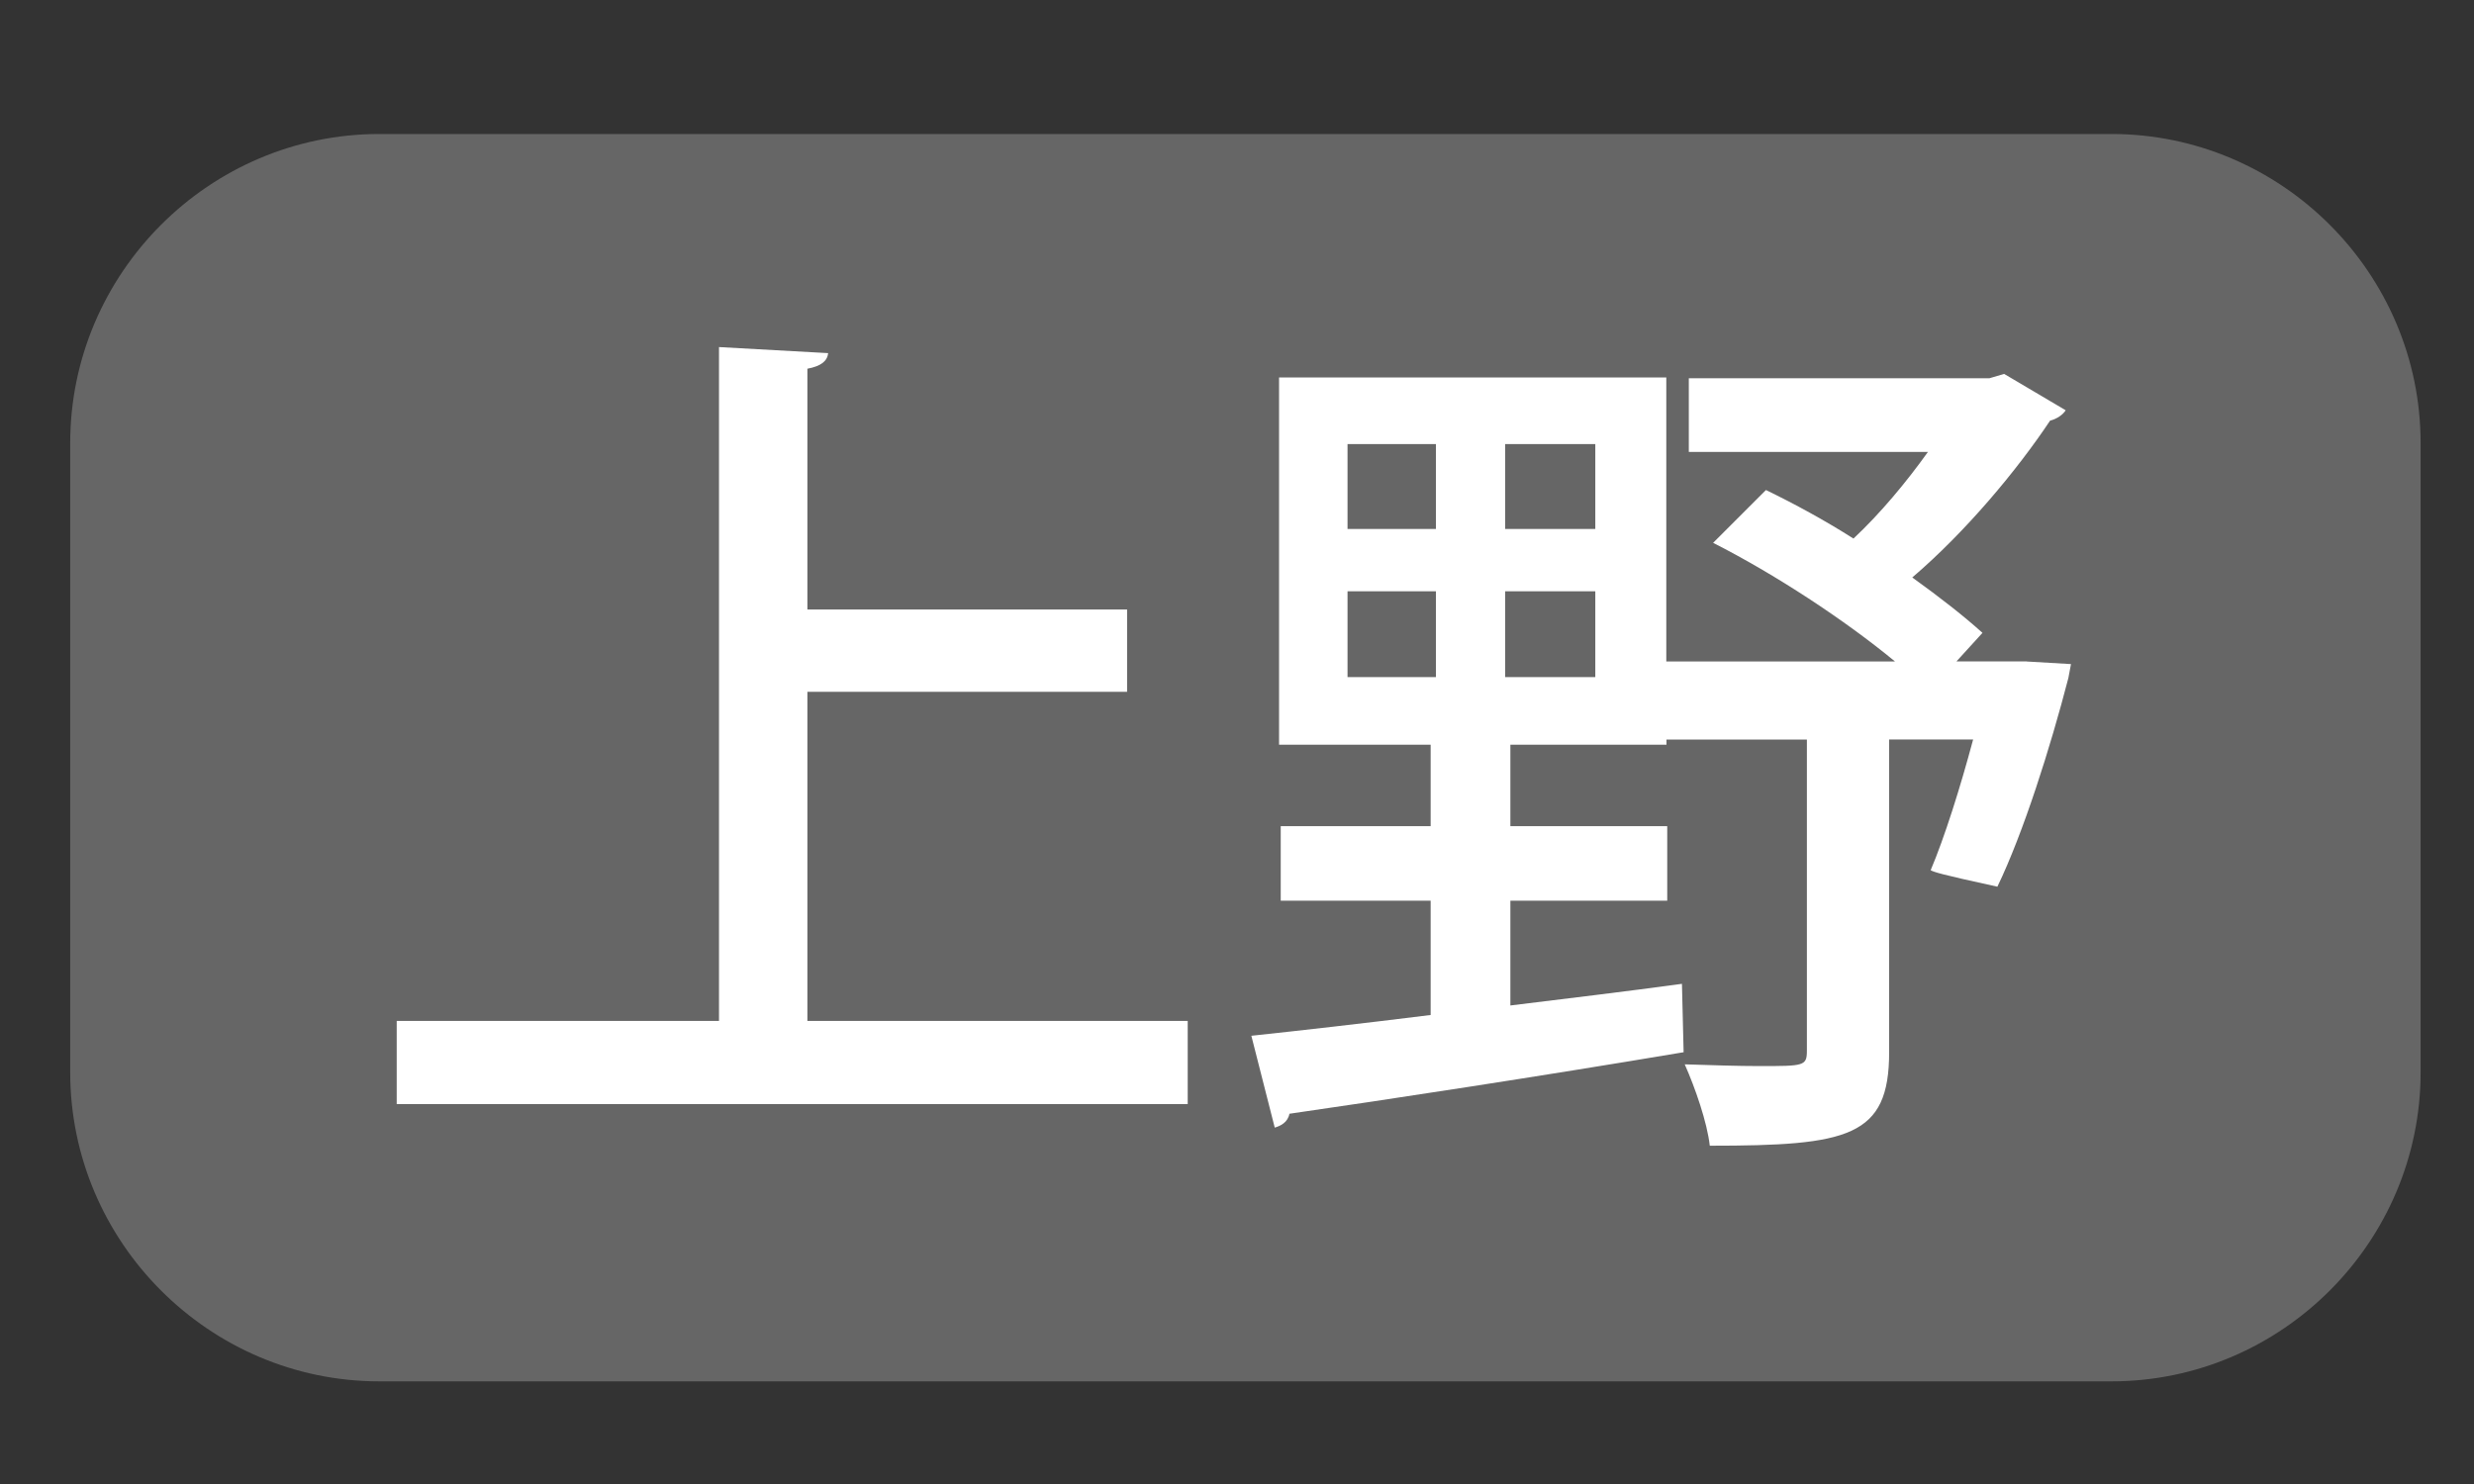
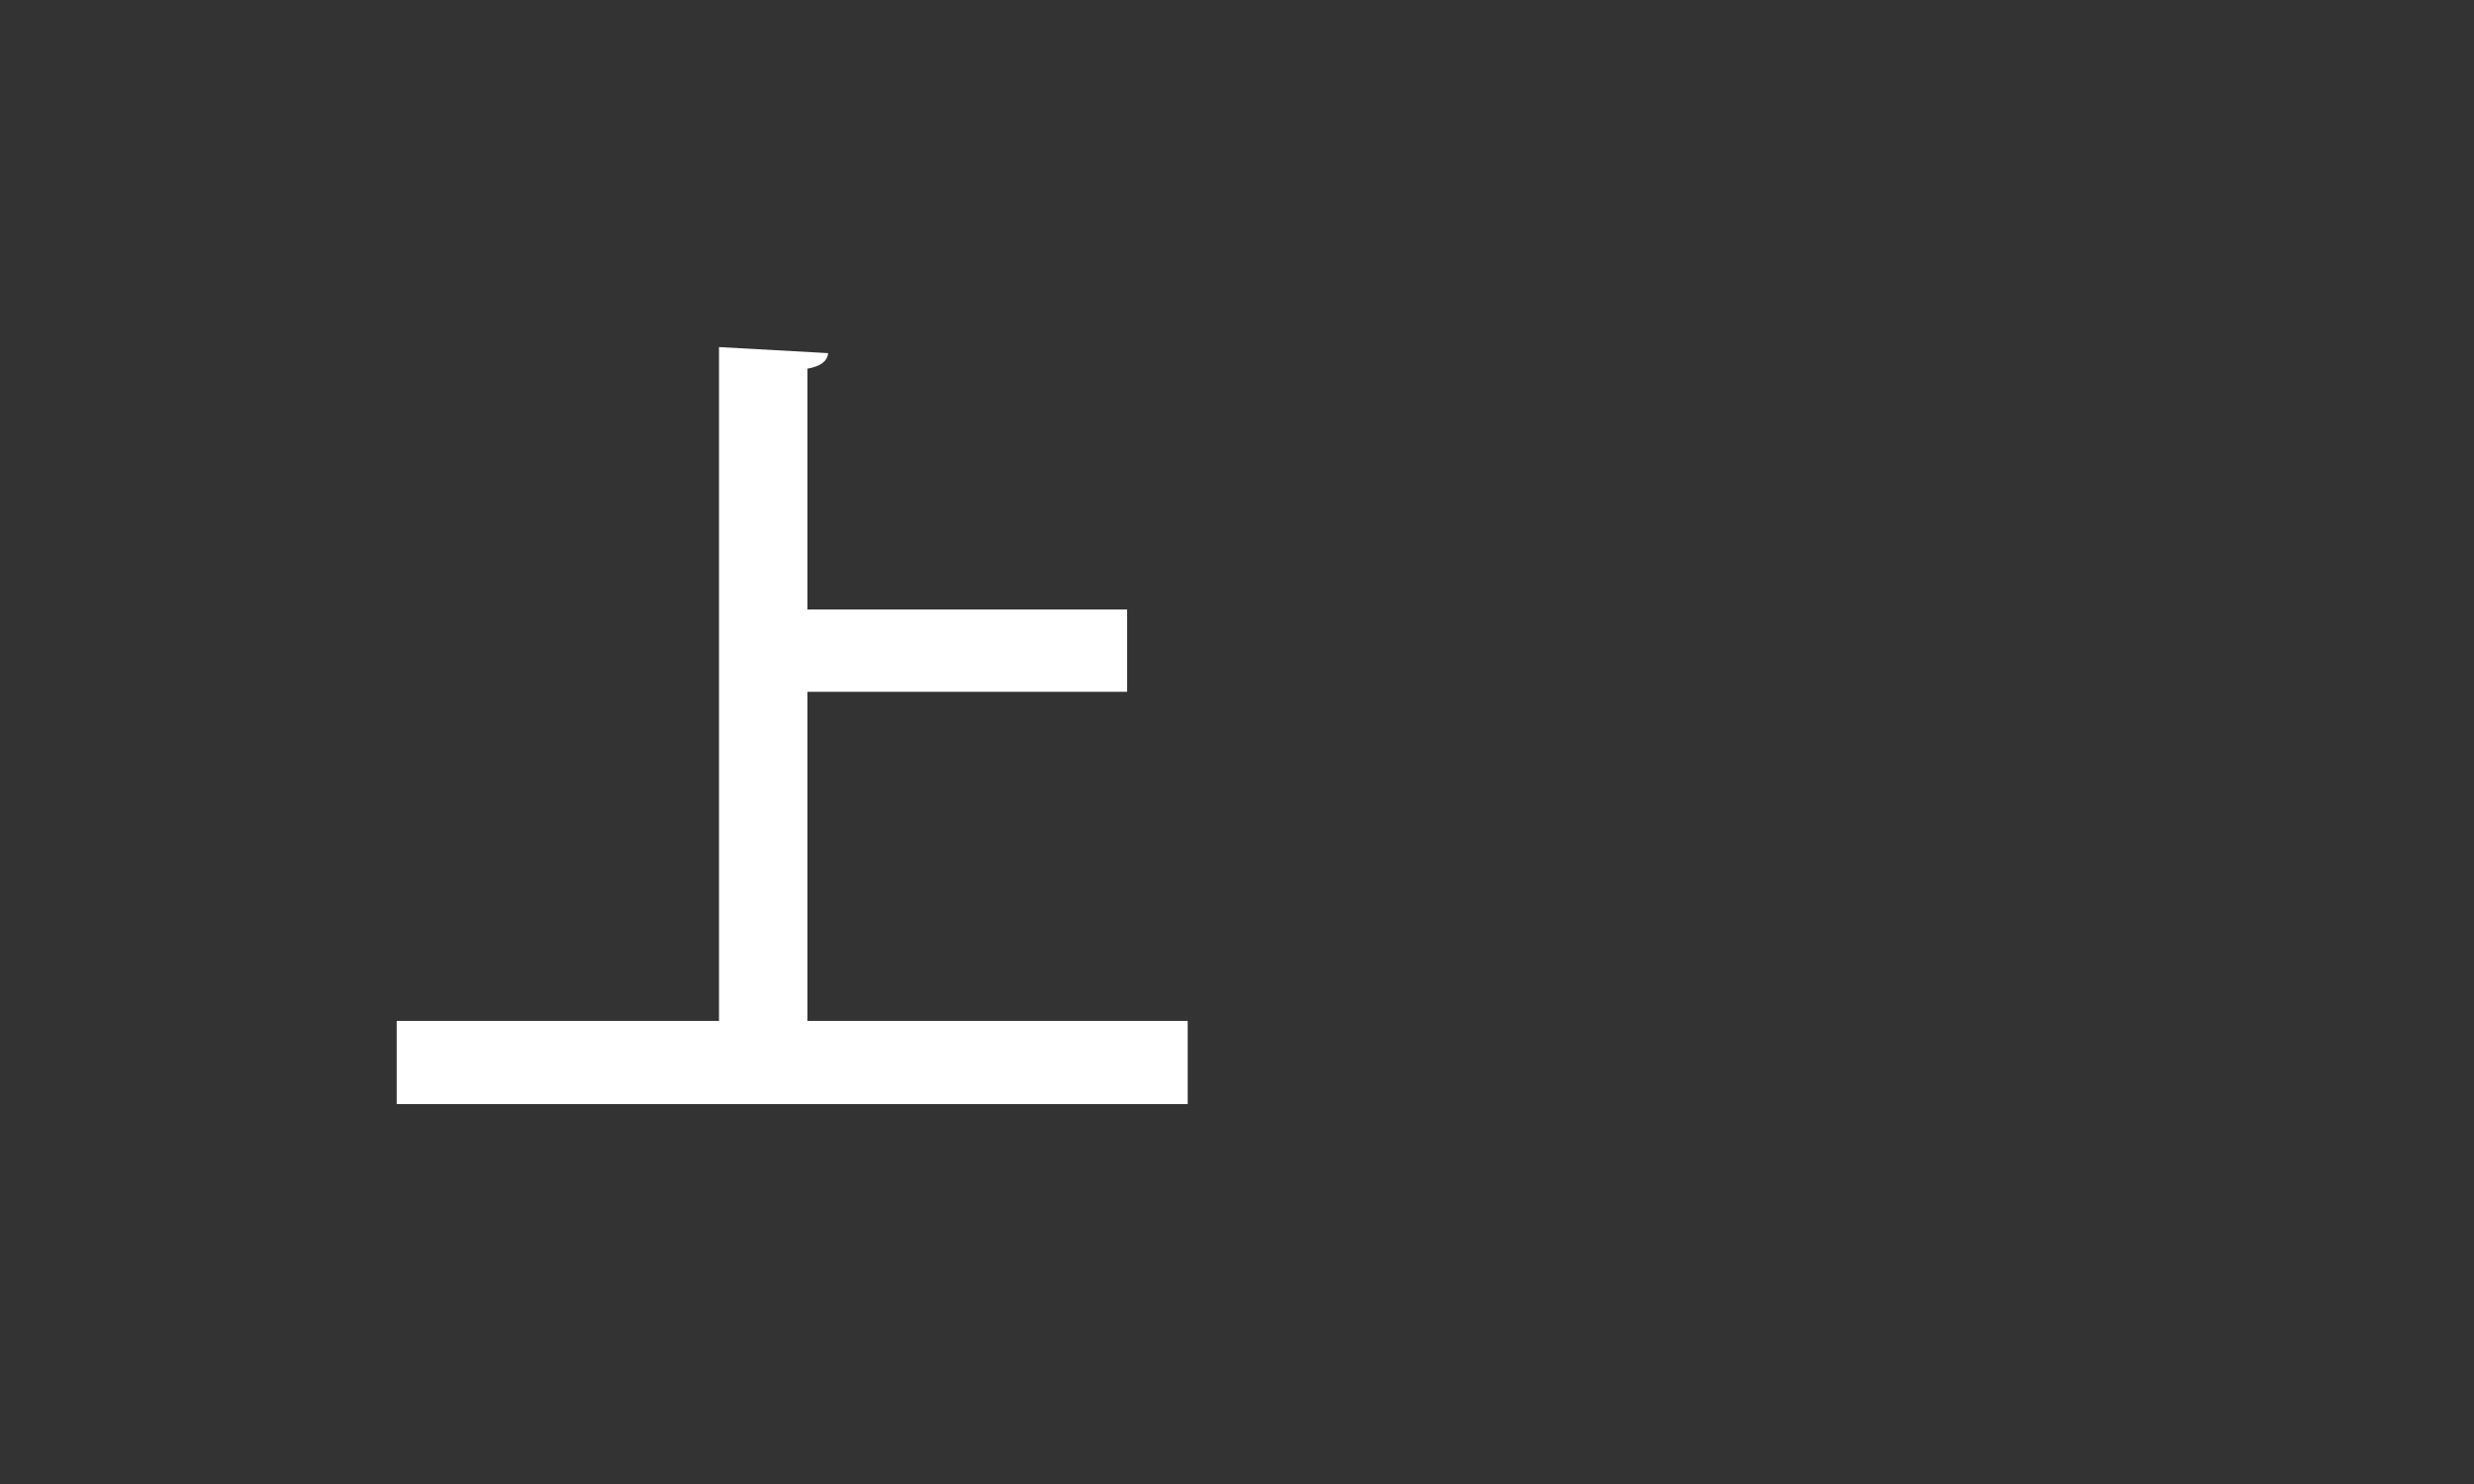
<svg xmlns="http://www.w3.org/2000/svg" version="1.1" id="上尾市内" x="0px" y="0px" width="40px" height="24px" viewBox="0 0 40 24" style="enable-background:new 0 0 40 24;" xml:space="preserve">
  <rect x="0" y="0" width="40" height="24" fill="#333333" stroke="none" />
  <g id="ボタン背景_x5F_off">
-     <path style="fill:#666666;" d="M34.137,22.34H6.135c-2.75,0-5-2.25-5-5V7.167c0-2.75,2.25-5,5-5h28.002c2.75,0,5,2.25,5,5V17.34   C39.137,20.09,36.887,22.34,34.137,22.34" />
-   </g>
+     </g>
  <g id="ボタン文字_xFF08_テキスト_xFF09_">
    <g>
      <path style="fill:#FFFFFF;" d="M13.054,16.511h6.149v1.345H6.414v-1.345h5.211V5.613l1.765,0.098    c-0.014,0.126-0.111,0.21-0.336,0.252v3.894h5.169v1.331h-5.169V16.511z" />
-       <path style="fill:#FFFFFF;" d="M32.769,10.698l0.715,0.042l-0.042,0.224c-0.294,1.135-0.729,2.507-1.148,3.376    c-0.967-0.21-1.022-0.238-1.079-0.266c0.225-0.532,0.477-1.331,0.687-2.115h-1.358v5.057c0,1.373-0.658,1.513-2.9,1.513    c-0.042-0.378-0.237-0.938-0.405-1.316c0.434,0.014,0.868,0.028,1.204,0.028c0.729,0,0.771,0,0.771-0.252v-5.029h-2.27v0.084    H24.42v1.317h2.536v1.205H24.42v1.695c0.911-0.112,1.85-0.224,2.774-0.35l0.027,1.106c-2.339,0.393-4.818,0.771-6.373,0.995    c-0.028,0.14-0.141,0.196-0.238,0.224l-0.378-1.485c0.784-0.084,1.778-0.196,2.899-0.336v-1.849h-2.424v-1.205h2.424v-1.317    h-2.451V6.104h6.261v4.594h3.698c-0.813-0.672-1.947-1.415-2.941-1.919l0.854-0.854c0.462,0.224,0.952,0.49,1.415,0.785    c0.434-0.406,0.854-0.911,1.204-1.401h-3.866V6.117h4.861l0.237-0.07l0.995,0.588c-0.042,0.07-0.141,0.14-0.252,0.168    c-0.532,0.798-1.359,1.793-2.228,2.536c0.448,0.322,0.841,0.63,1.135,0.896l-0.421,0.462H32.769z M21.787,7.182v1.373h1.429V7.182    H21.787z M21.787,9.563v1.387h1.429V9.563H21.787z M25.793,8.555V7.182h-1.457v1.373H25.793z M25.793,10.95V9.563h-1.457v1.387    H25.793z" />
    </g>
  </g>
  <g id="八枝神社">
</g>
</svg>